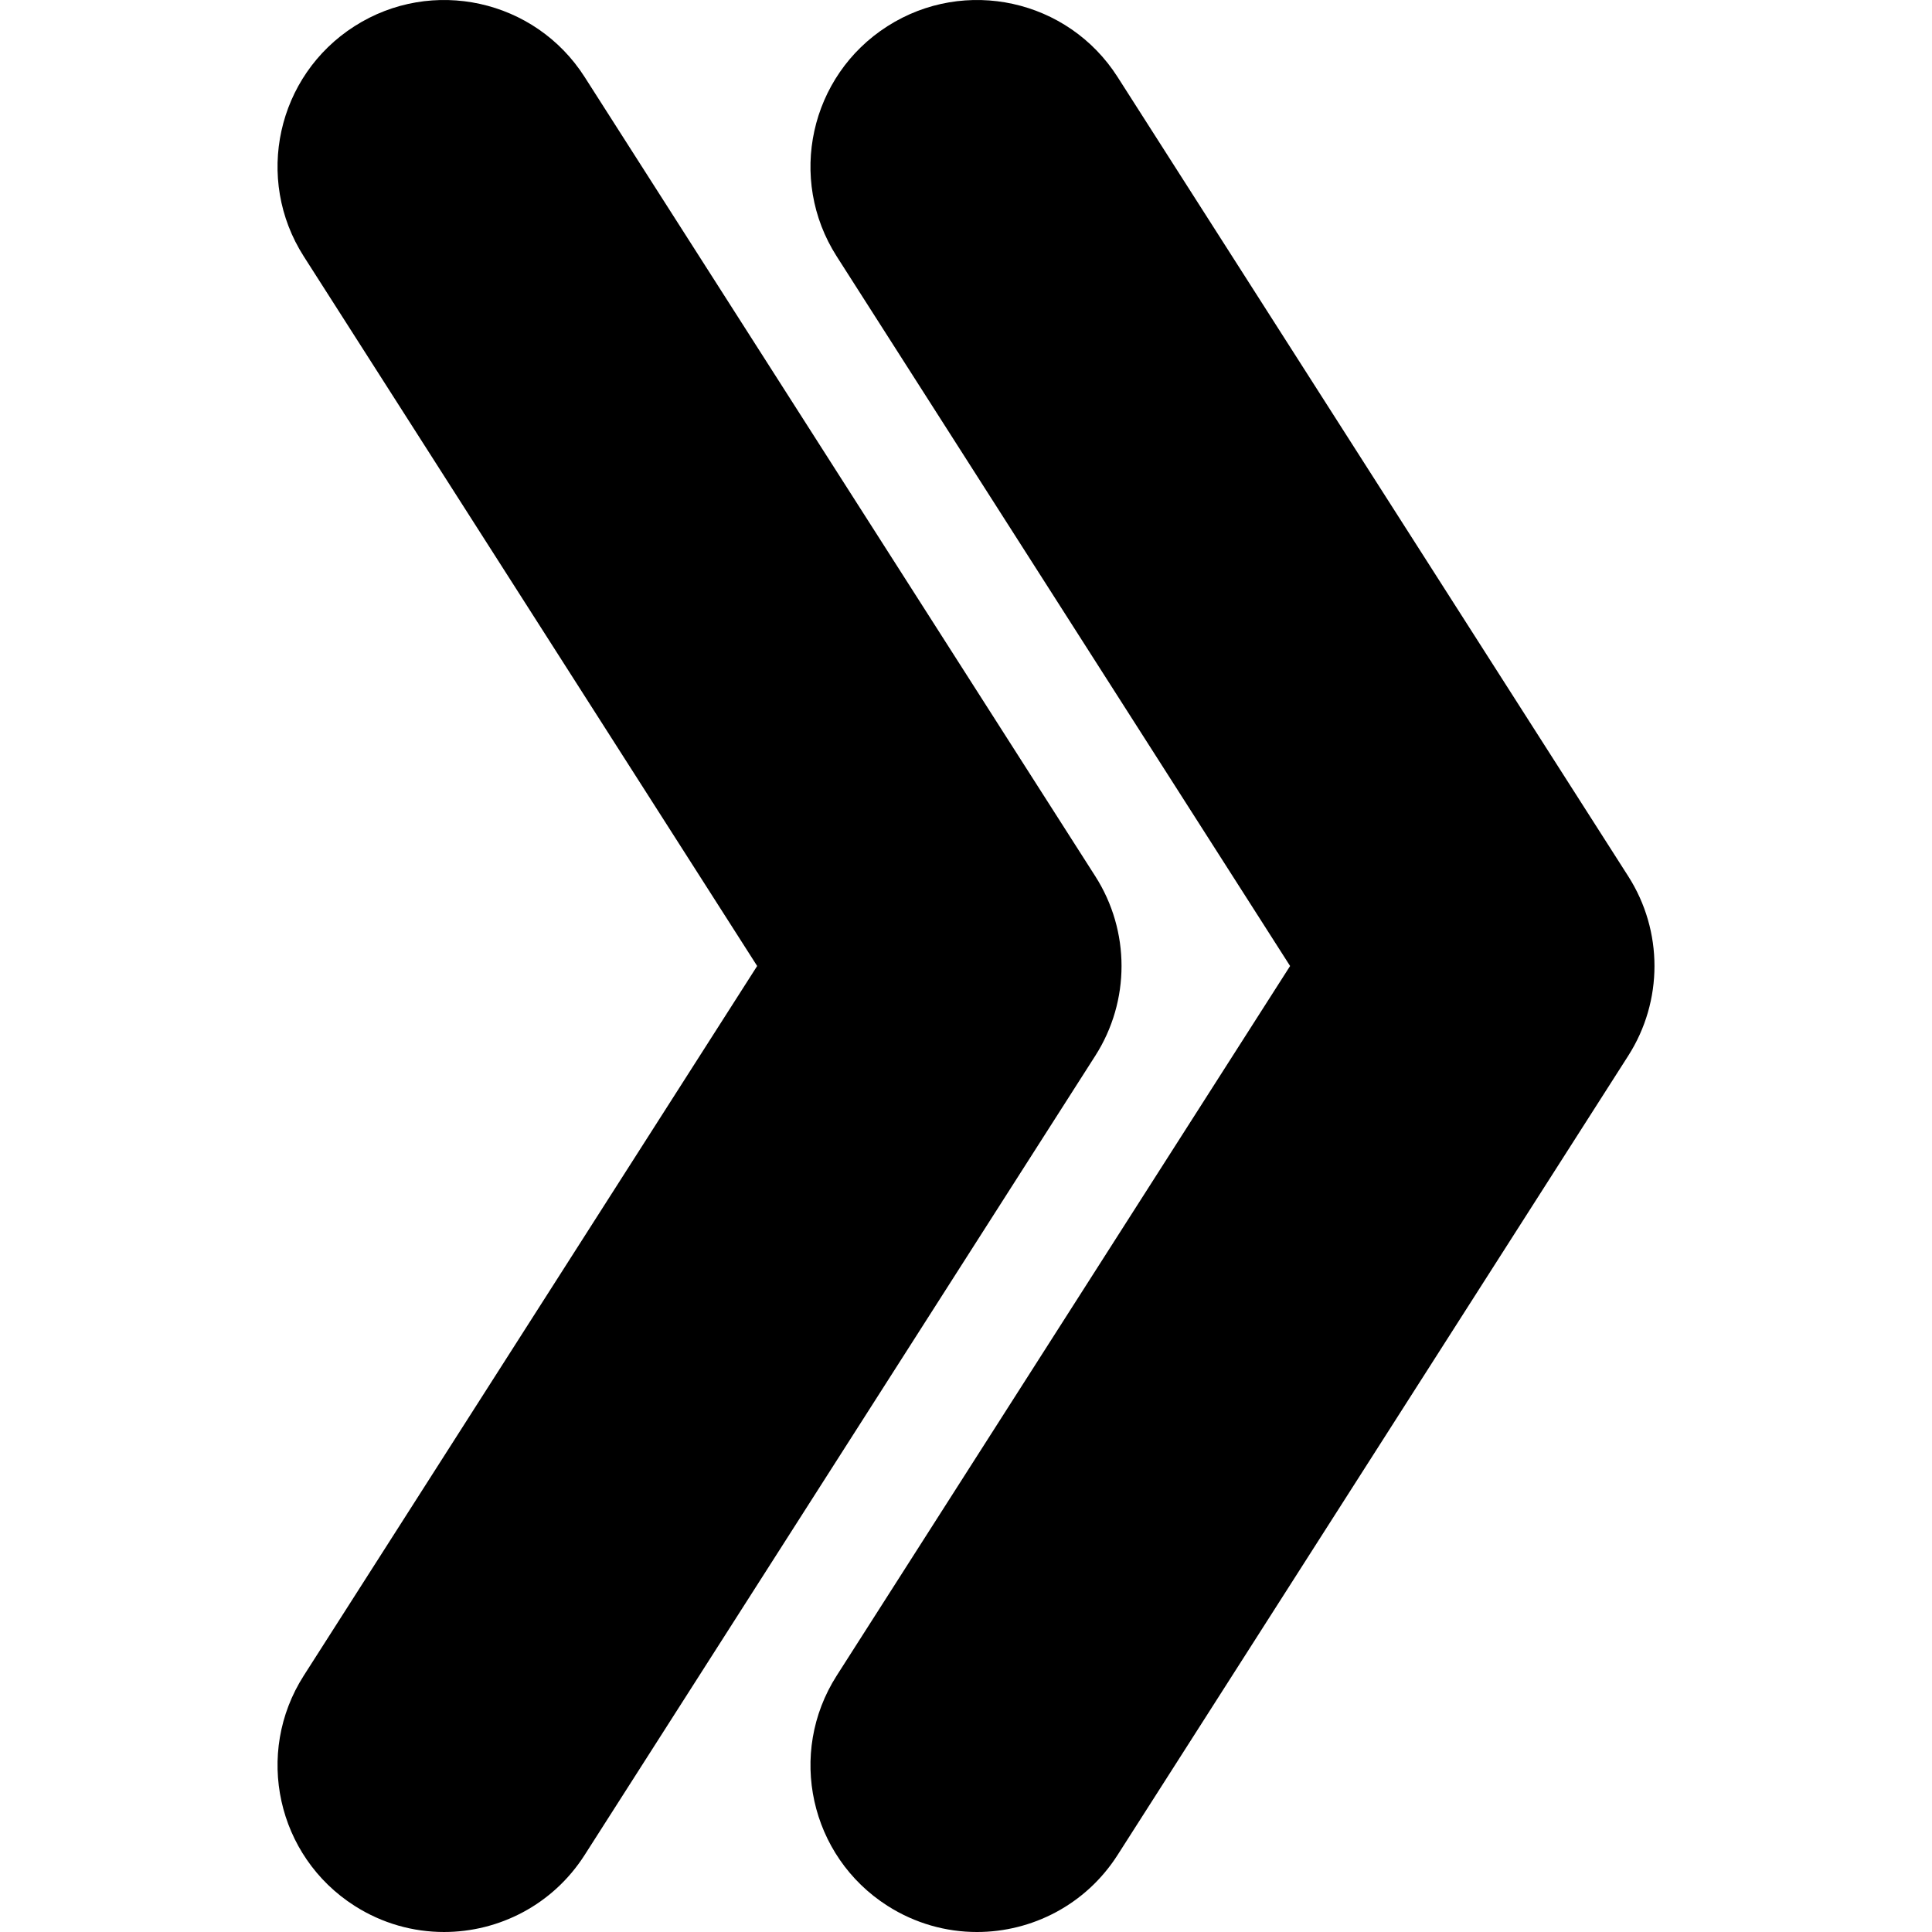
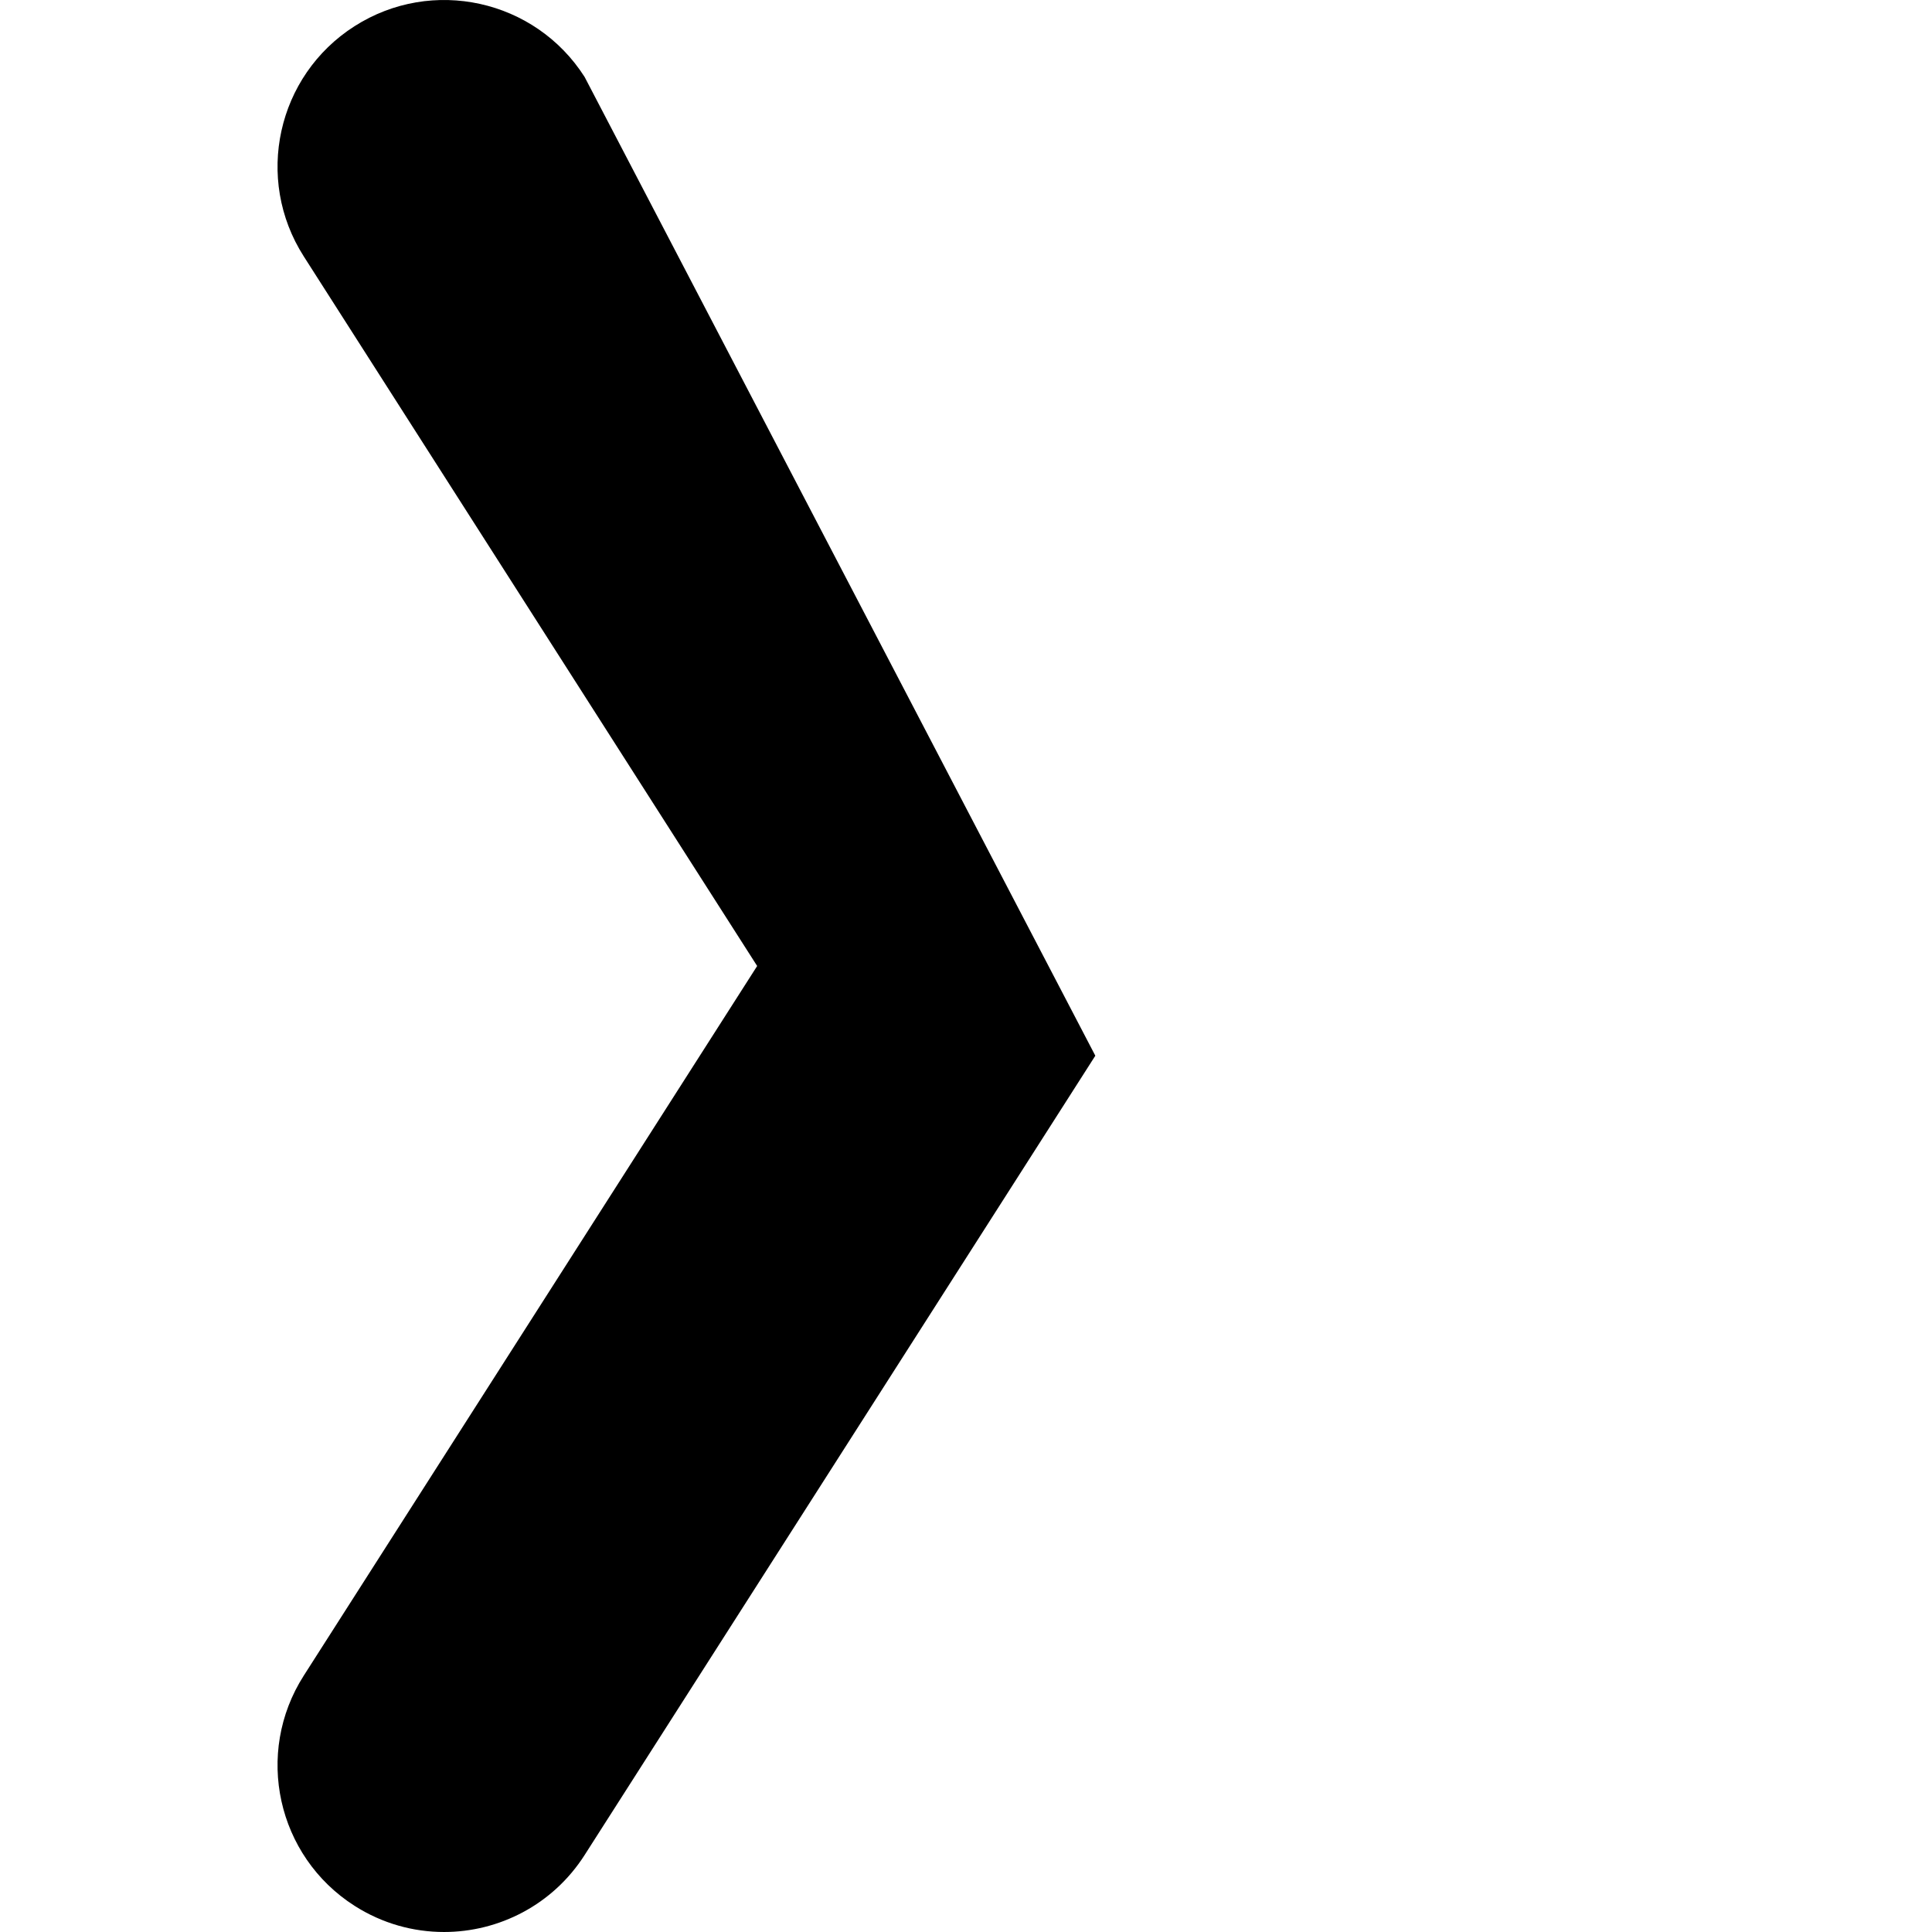
<svg xmlns="http://www.w3.org/2000/svg" fill="#000000" version="1.1" id="Capa_1" width="800px" height="800px" viewBox="0 0 532.158 532.157" xml:space="preserve">
  <g>
    <g>
-       <path d="M355.349,266.078L230.464,461.539c-13.648,21.364-7.393,49.743,13.966,63.391c7.656,4.89,16.212,7.228,24.67,7.228    c15.141,0,29.963-7.491,38.721-21.193l140.675-220.173c9.626-15.067,9.626-34.358,0-49.425L307.821,21.192    C294.173-0.172,265.789-6.421,244.43,7.227c-21.365,13.647-27.614,42.032-13.966,63.391L355.349,266.078z" />
-       <path d="M122.305,532.157c15.141,0,29.964-7.491,38.721-21.193l140.674-220.173c9.627-15.067,9.627-34.358,0-49.425    L161.026,21.192C147.373-0.172,118.995-6.421,97.636,7.227C76.271,20.874,70.022,49.259,83.67,70.618l124.885,195.46    L83.67,461.539c-13.648,21.364-7.393,49.743,13.966,63.391C105.292,529.825,113.848,532.157,122.305,532.157z" />
+       <path d="M122.305,532.157c15.141,0,29.964-7.491,38.721-21.193l140.674-220.173L161.026,21.192C147.373-0.172,118.995-6.421,97.636,7.227C76.271,20.874,70.022,49.259,83.67,70.618l124.885,195.46    L83.67,461.539c-13.648,21.364-7.393,49.743,13.966,63.391C105.292,529.825,113.848,532.157,122.305,532.157z" />
    </g>
  </g>
</svg>